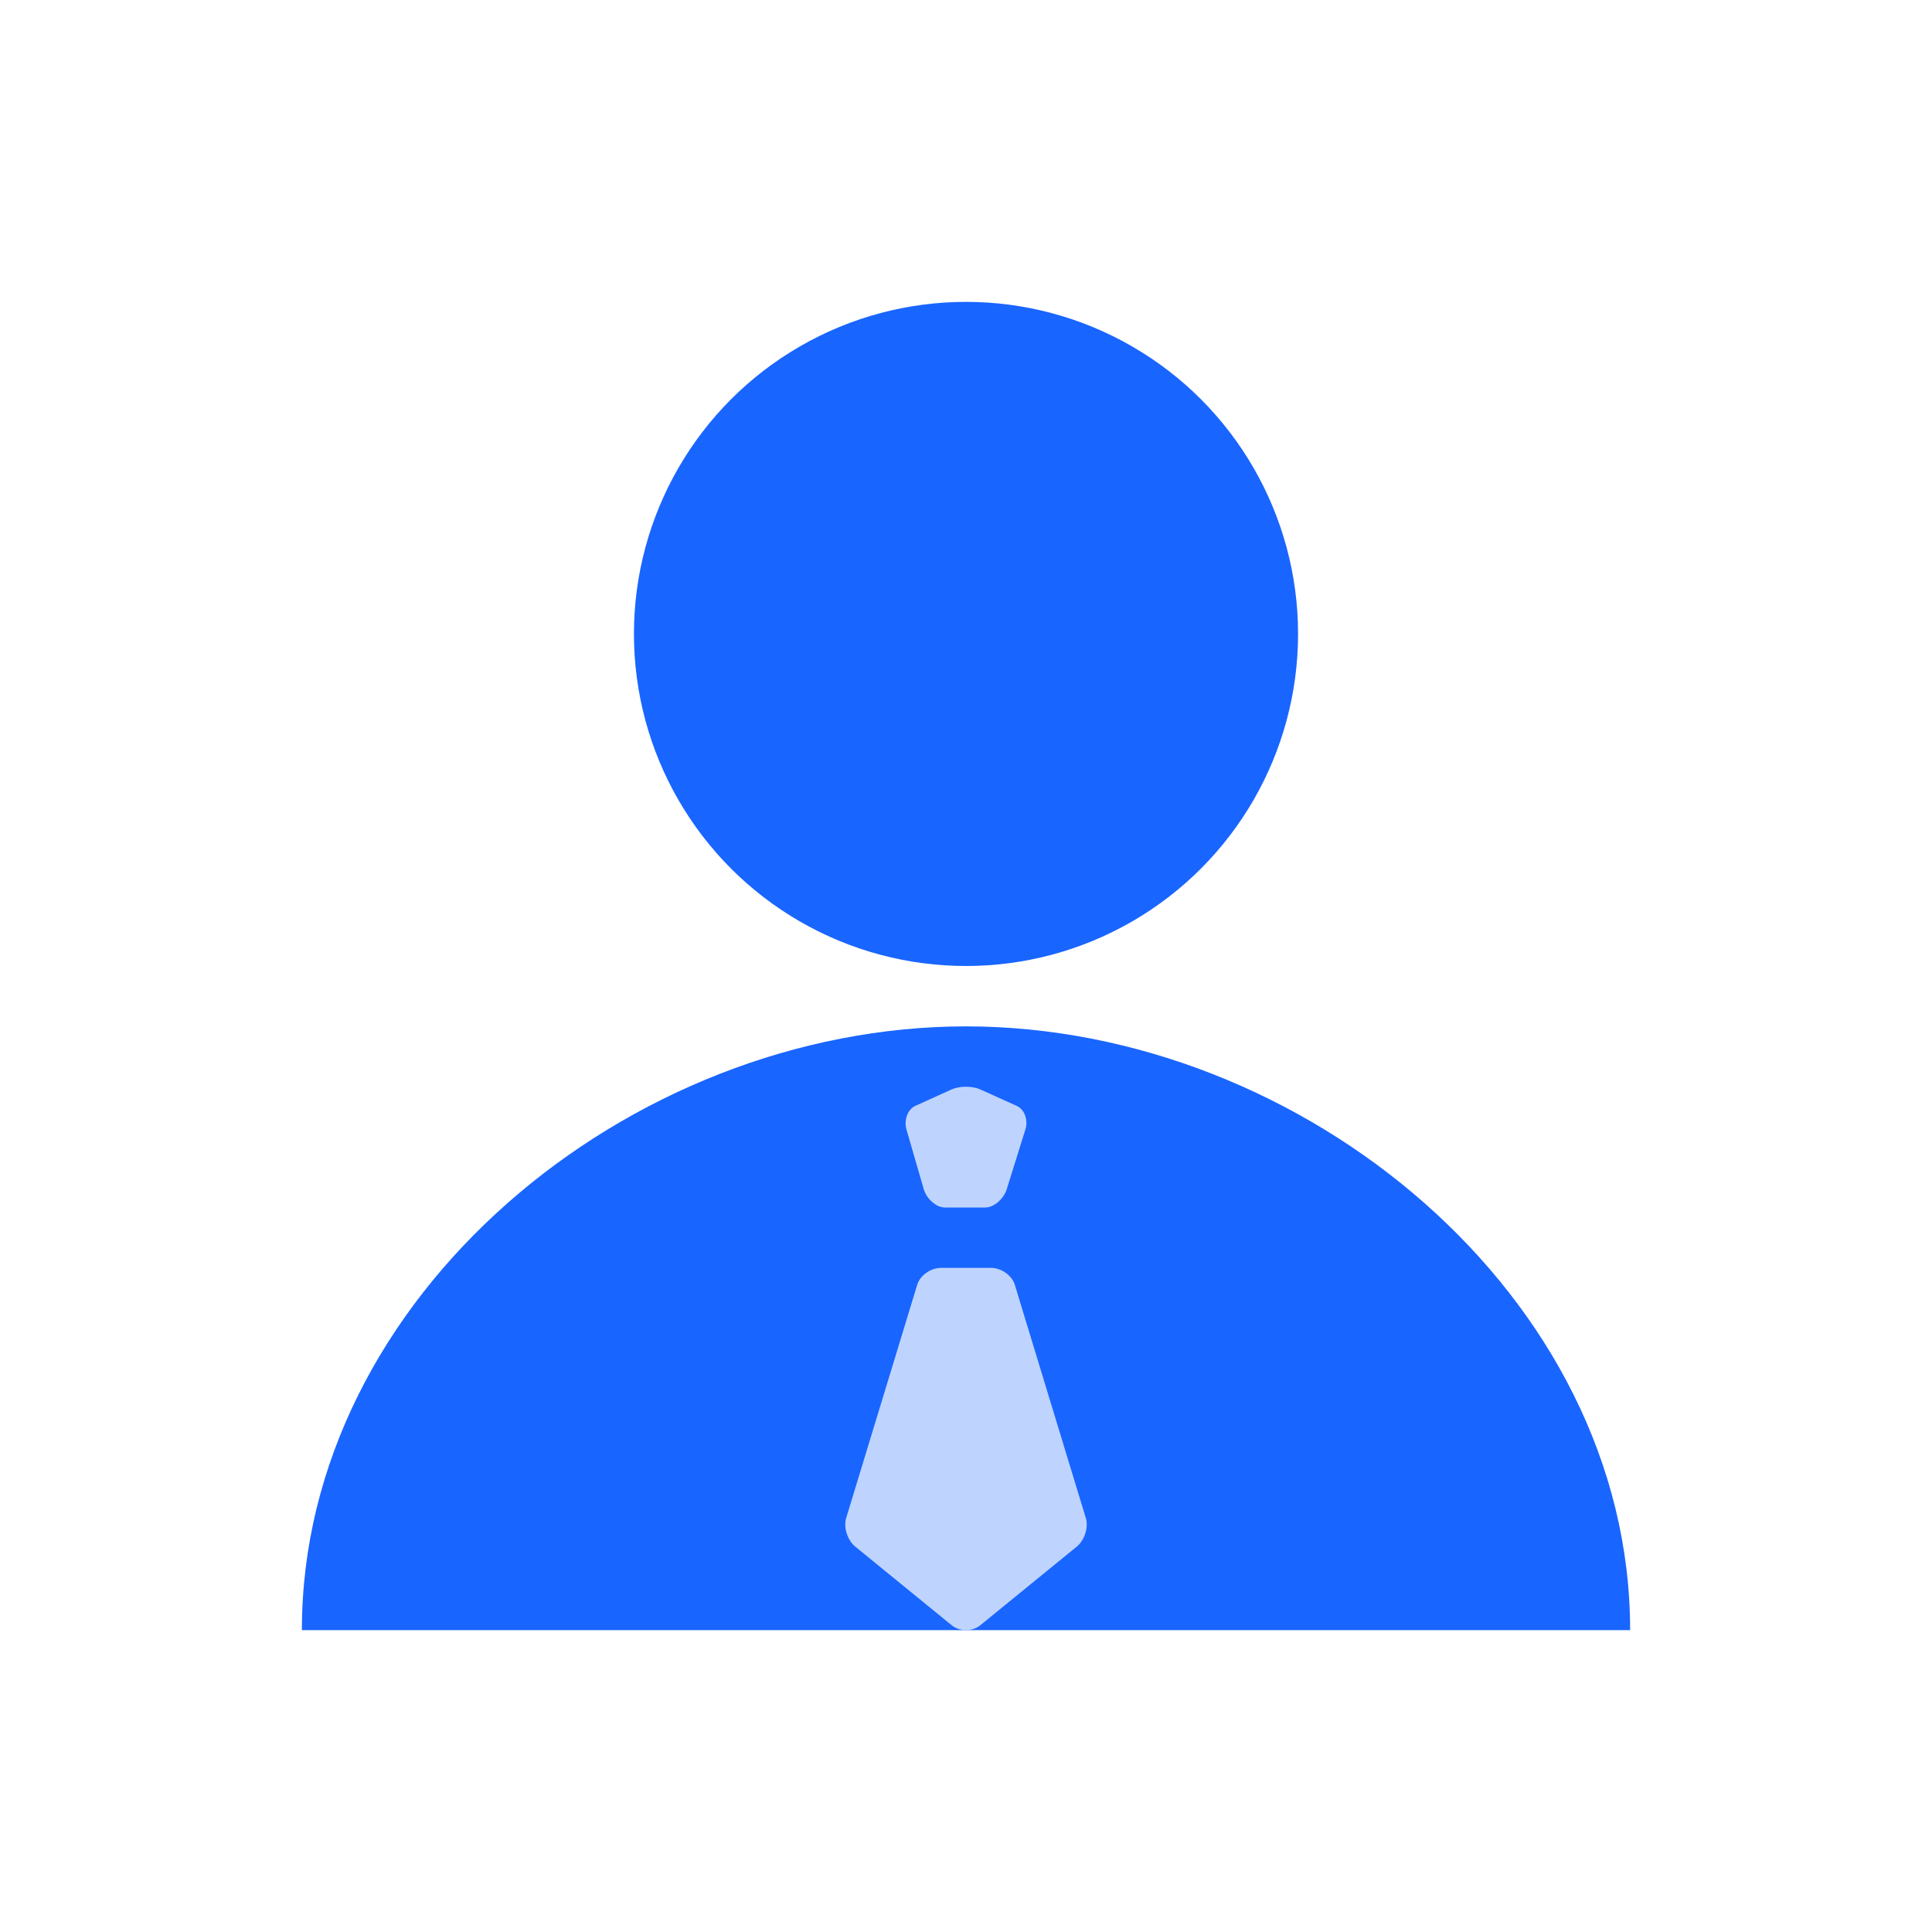
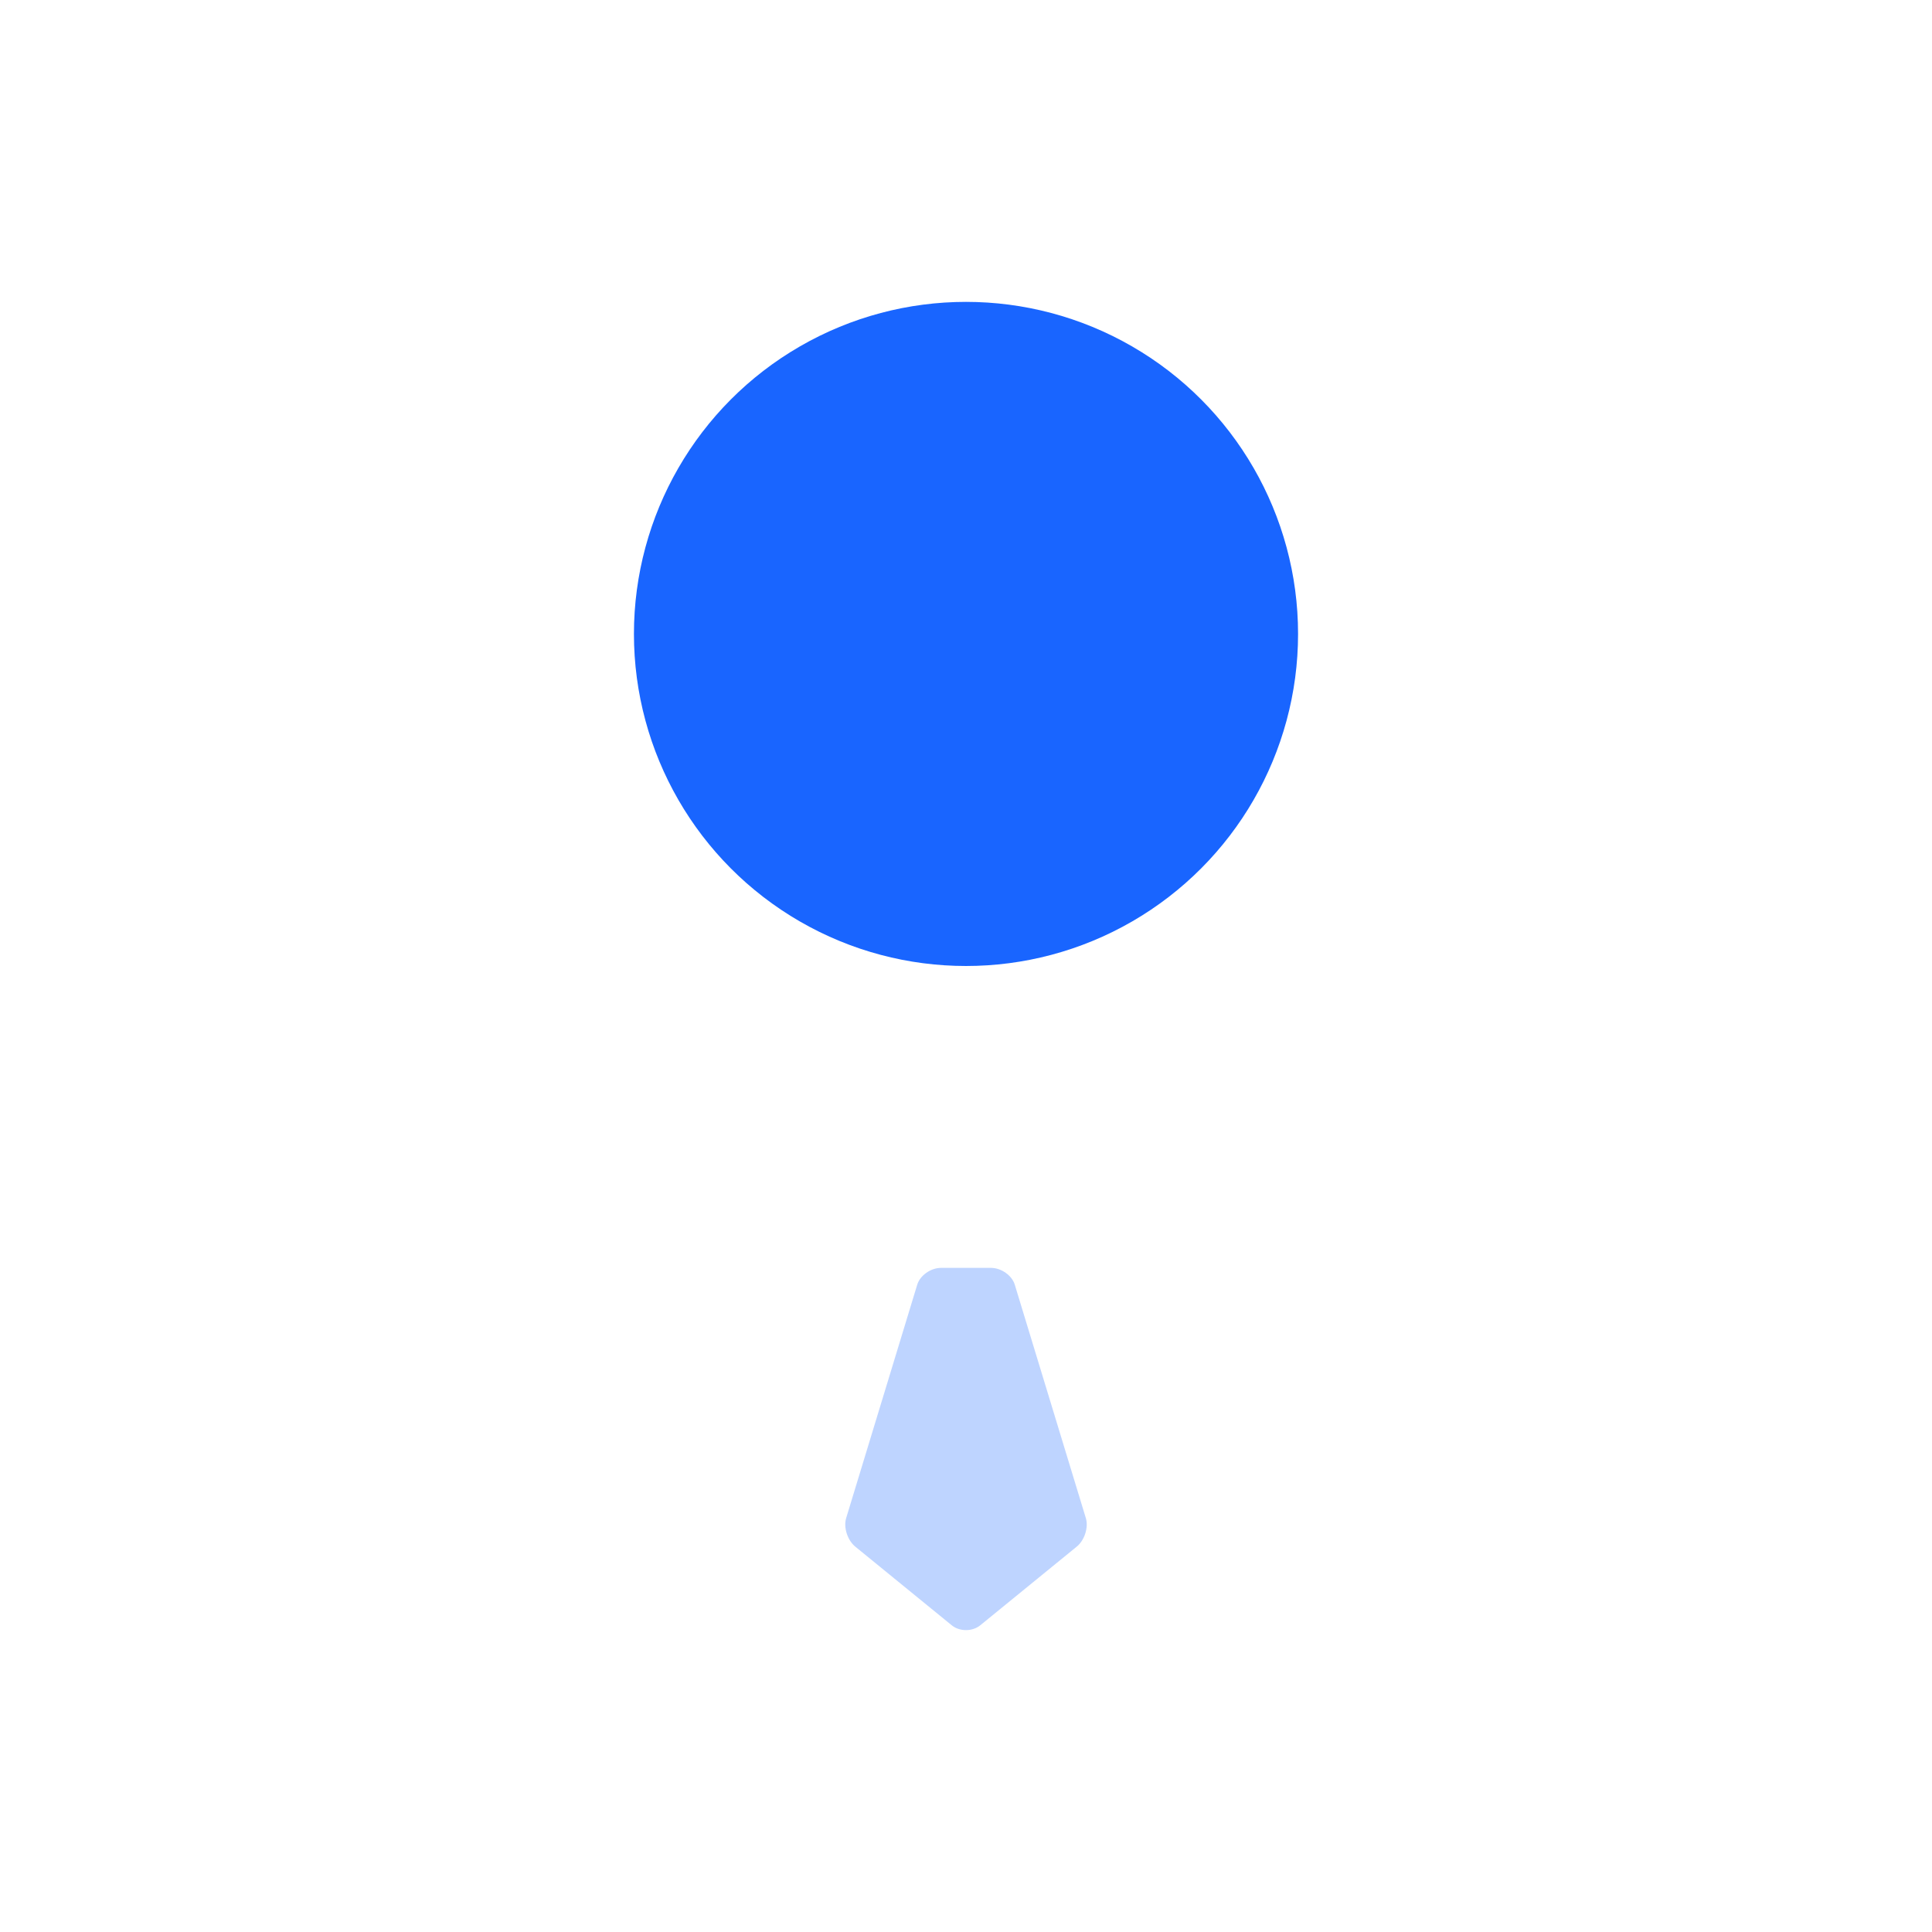
<svg xmlns="http://www.w3.org/2000/svg" width="32" height="32" viewBox="0 0 32 32" fill="none">
  <g id="Property 1=icon-dkh-Hover">
    <g id="æ°æåå¯¼ 1">
      <circle id="Ellipse 4262" cx="16" cy="10.5" r="5.5" fill="#1965FF" />
-       <path id="Subtract" fill-rule="evenodd" clip-rule="evenodd" d="M27 27C27 21.477 21.589 17 16 17C10.411 17 5 21.477 5 27H27Z" fill="#1965FF" />
-       <path id="Vector" d="M16.808 21.279C16.762 21.126 16.585 21 16.413 21H15.587C15.415 21 15.238 21.126 15.192 21.279L14.014 25.148C13.969 25.301 14.038 25.513 14.167 25.618L15.765 26.921C15.894 27.026 16.105 27.026 16.235 26.921L17.833 25.618C17.963 25.513 18.031 25.301 17.986 25.148L16.808 21.279Z" fill="#BED4FF" />
-       <path id="Vector_2" d="M16.32 20C16.458 20 16.616 19.867 16.672 19.706L16.98 18.719C17.035 18.557 16.973 18.377 16.842 18.318L16.235 18.044C16.104 17.985 15.89 17.985 15.76 18.045L15.16 18.317C15.03 18.377 14.966 18.559 15.018 18.722L15.302 19.703C15.355 19.866 15.511 20 15.65 20L16.32 20H16.32Z" fill="#BED4FF" />
+       <path id="Vector" d="M16.808 21.279C16.762 21.126 16.585 21 16.413 21H15.587C15.415 21 15.238 21.126 15.192 21.279L14.014 25.148C13.969 25.301 14.038 25.513 14.167 25.618L15.765 26.921C15.894 27.026 16.105 27.026 16.235 26.921L17.833 25.618C17.963 25.513 18.031 25.301 17.986 25.148Z" fill="#BED4FF" />
    </g>
  </g>
</svg>